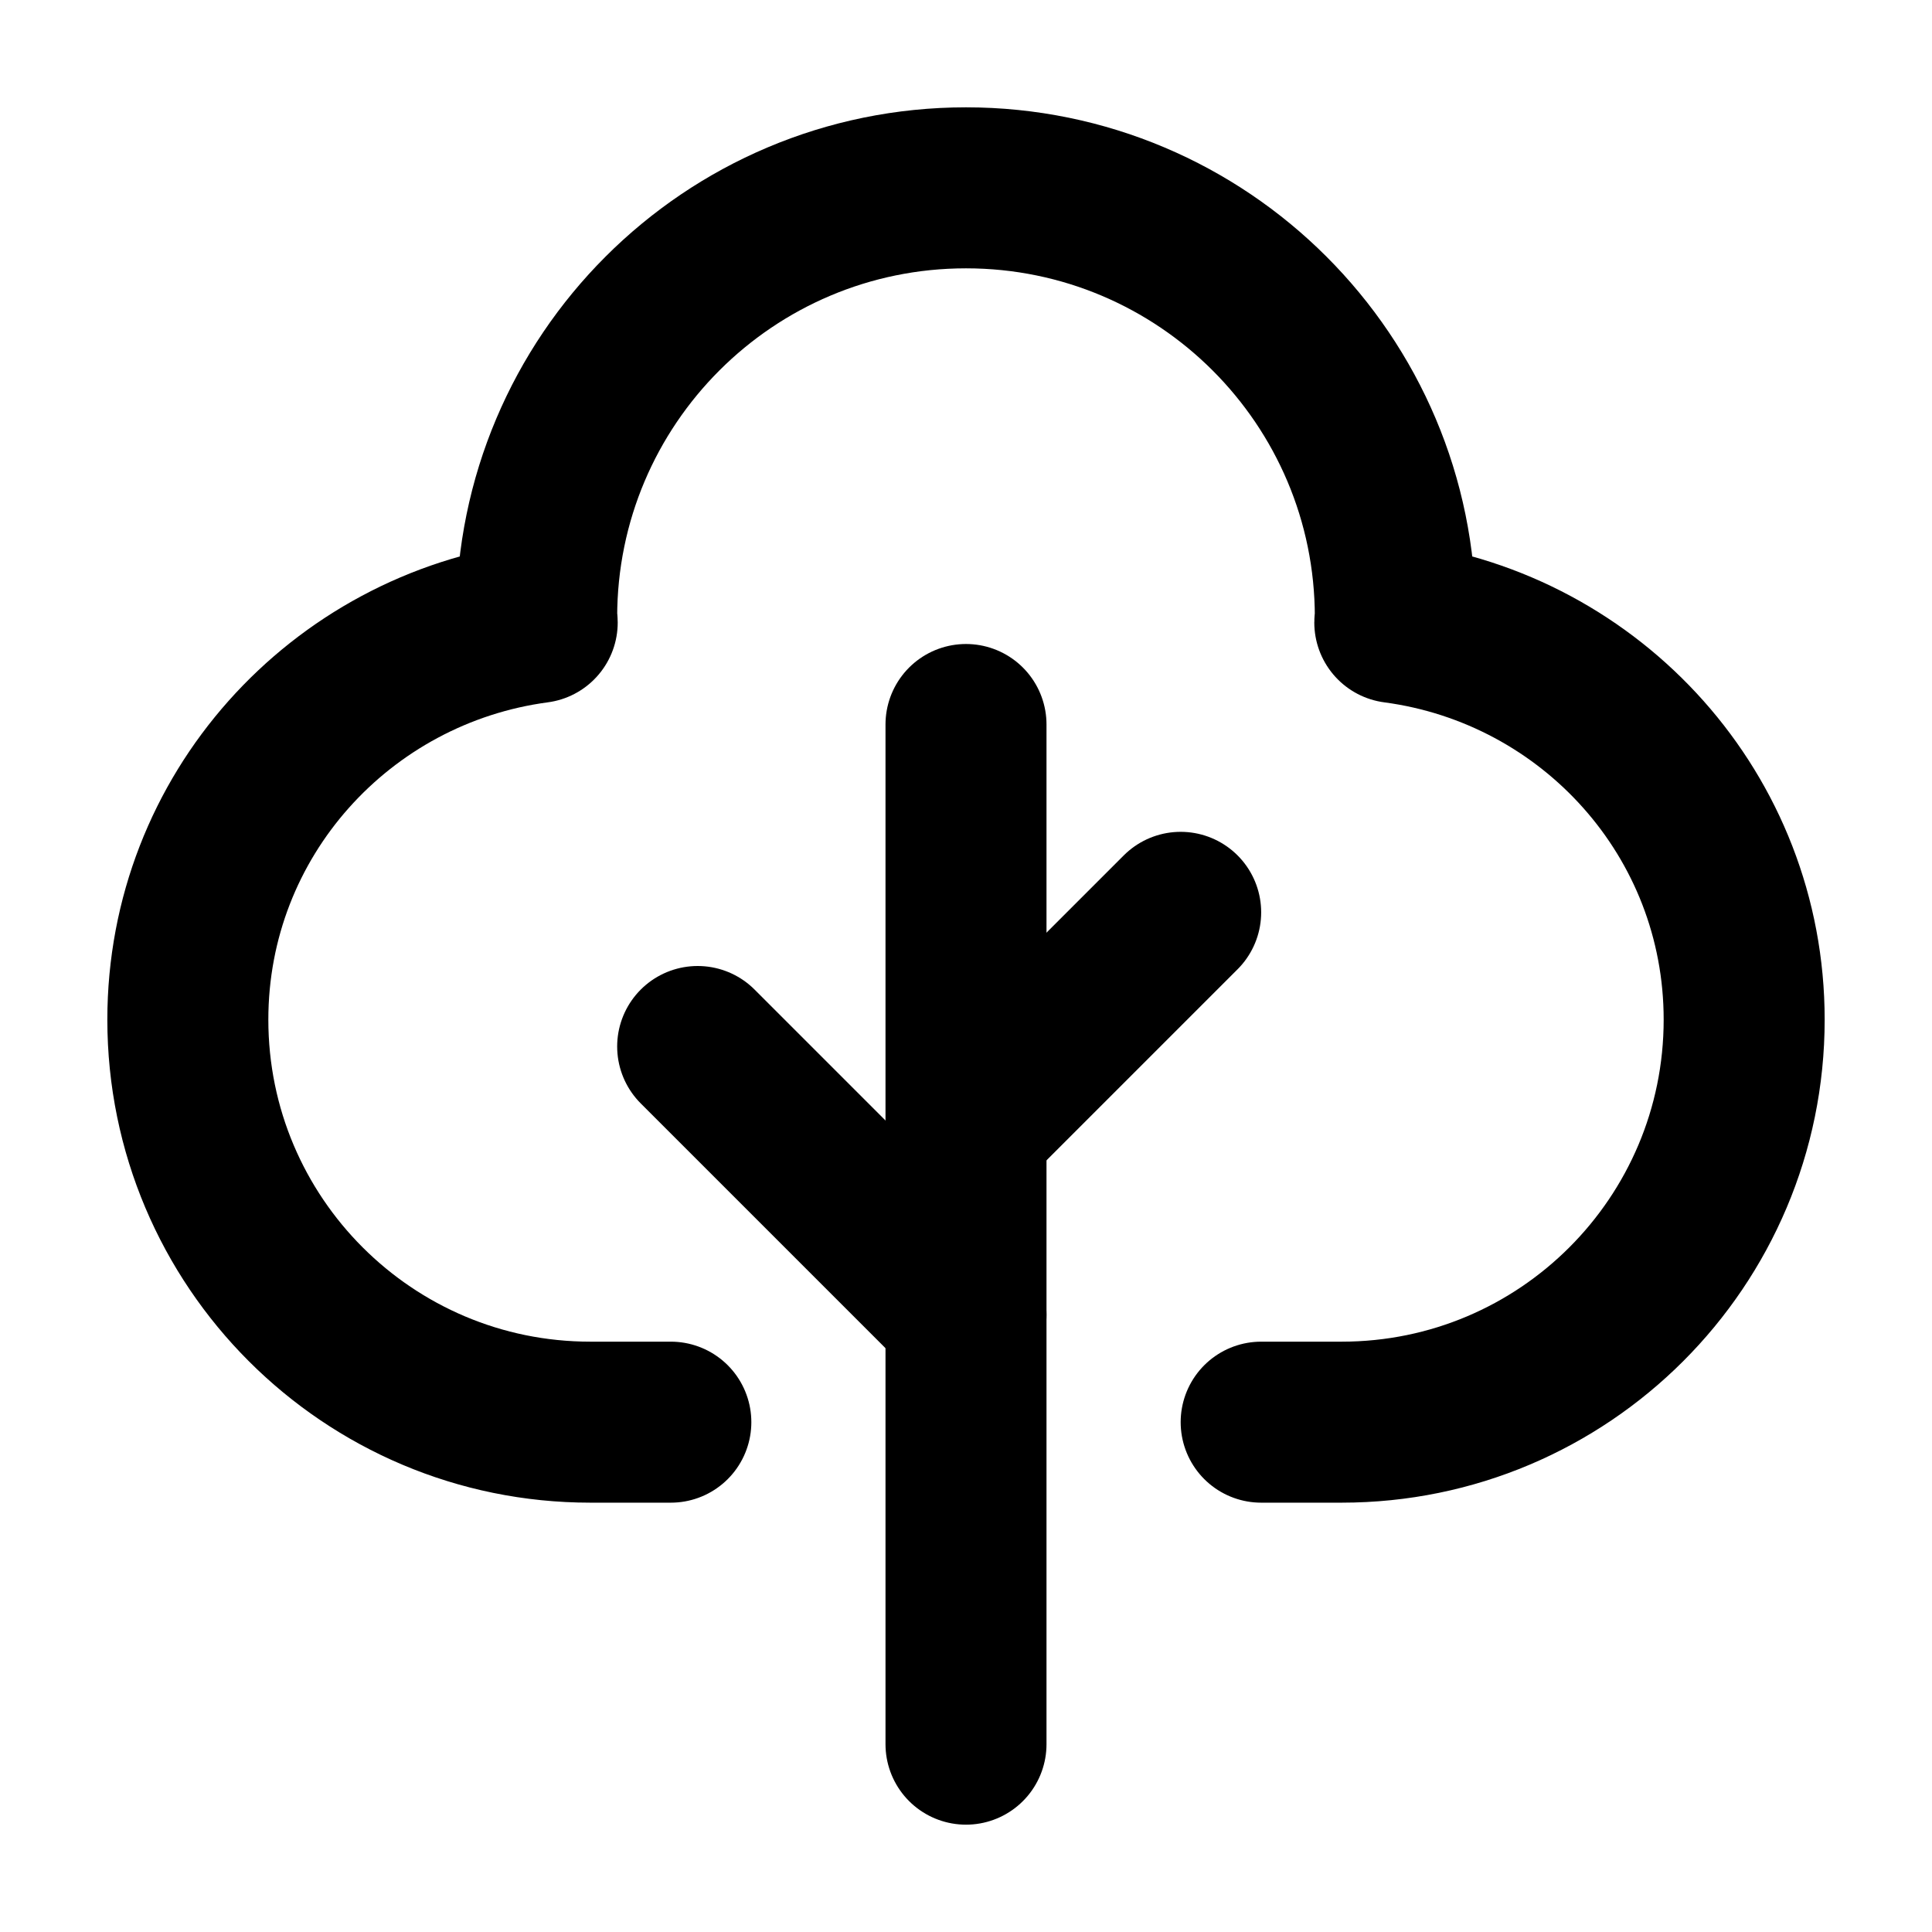
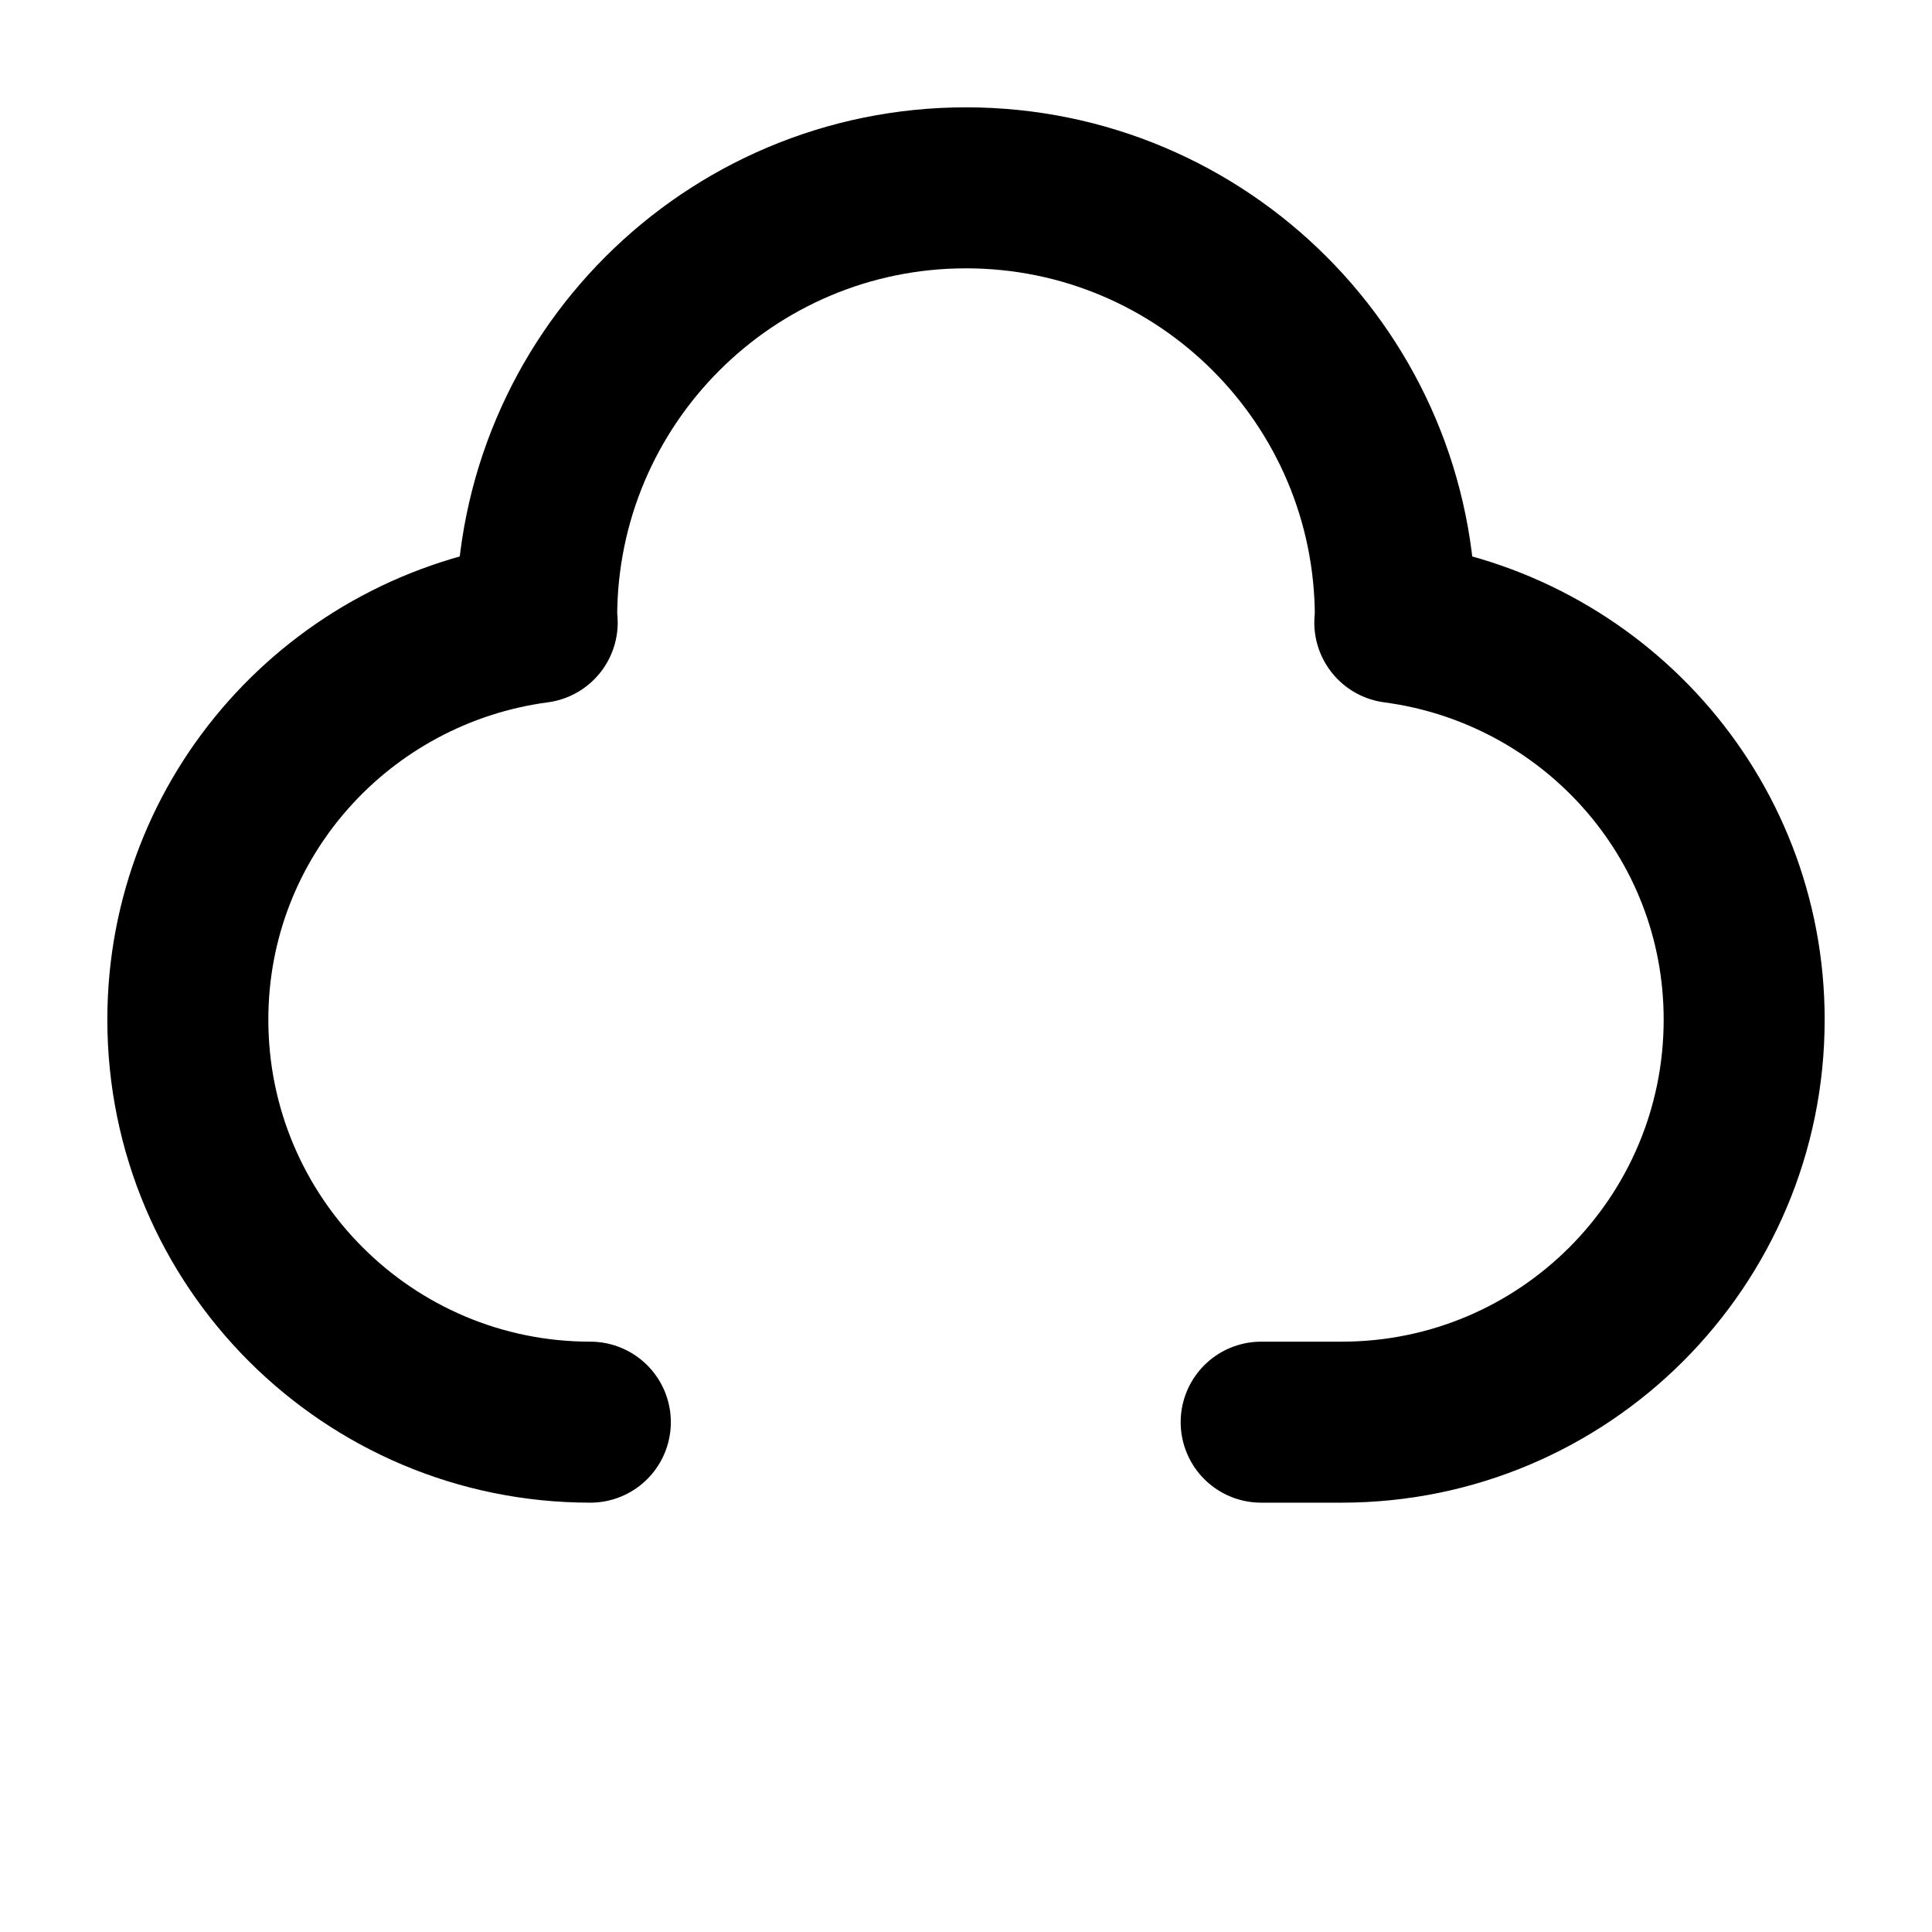
<svg xmlns="http://www.w3.org/2000/svg" height="18" width="18" viewBox="0 0 18 18">
  <title>tree 2</title>
  <g stroke-linecap="round" stroke-width="1.5" fill="none" stroke="#000000" stroke-linejoin="round" class="nc-icon-wrapper">
-     <line x1="9" y1="16.25" x2="9" y2="6.75" data-color="color-2" />
-     <path d="M11.75,13.25h.75c2.071,0,3.75-1.679,3.75-3.75,0-1.902-1.42-3.456-3.255-3.7,0-.017,.005-.033,.005-.05,0-2.209-1.791-4-4-4s-4,1.791-4,4c0,.017,.005,.033,.005,.05-1.835,.245-3.255,1.799-3.255,3.7,0,2.071,1.679,3.75,3.75,3.75h.75" />
-     <line x1="9" y1="12.25" x2="6.5" y2="9.75" data-color="color-2" />
-     <line x1="9" y1="10.5" x2="11" y2="8.5" data-color="color-2" />
+     <path d="M11.75,13.25h.75c2.071,0,3.75-1.679,3.75-3.75,0-1.902-1.42-3.456-3.255-3.7,0-.017,.005-.033,.005-.05,0-2.209-1.791-4-4-4s-4,1.791-4,4c0,.017,.005,.033,.005,.05-1.835,.245-3.255,1.799-3.255,3.7,0,2.071,1.679,3.75,3.75,3.75" />
  </g>
</svg>